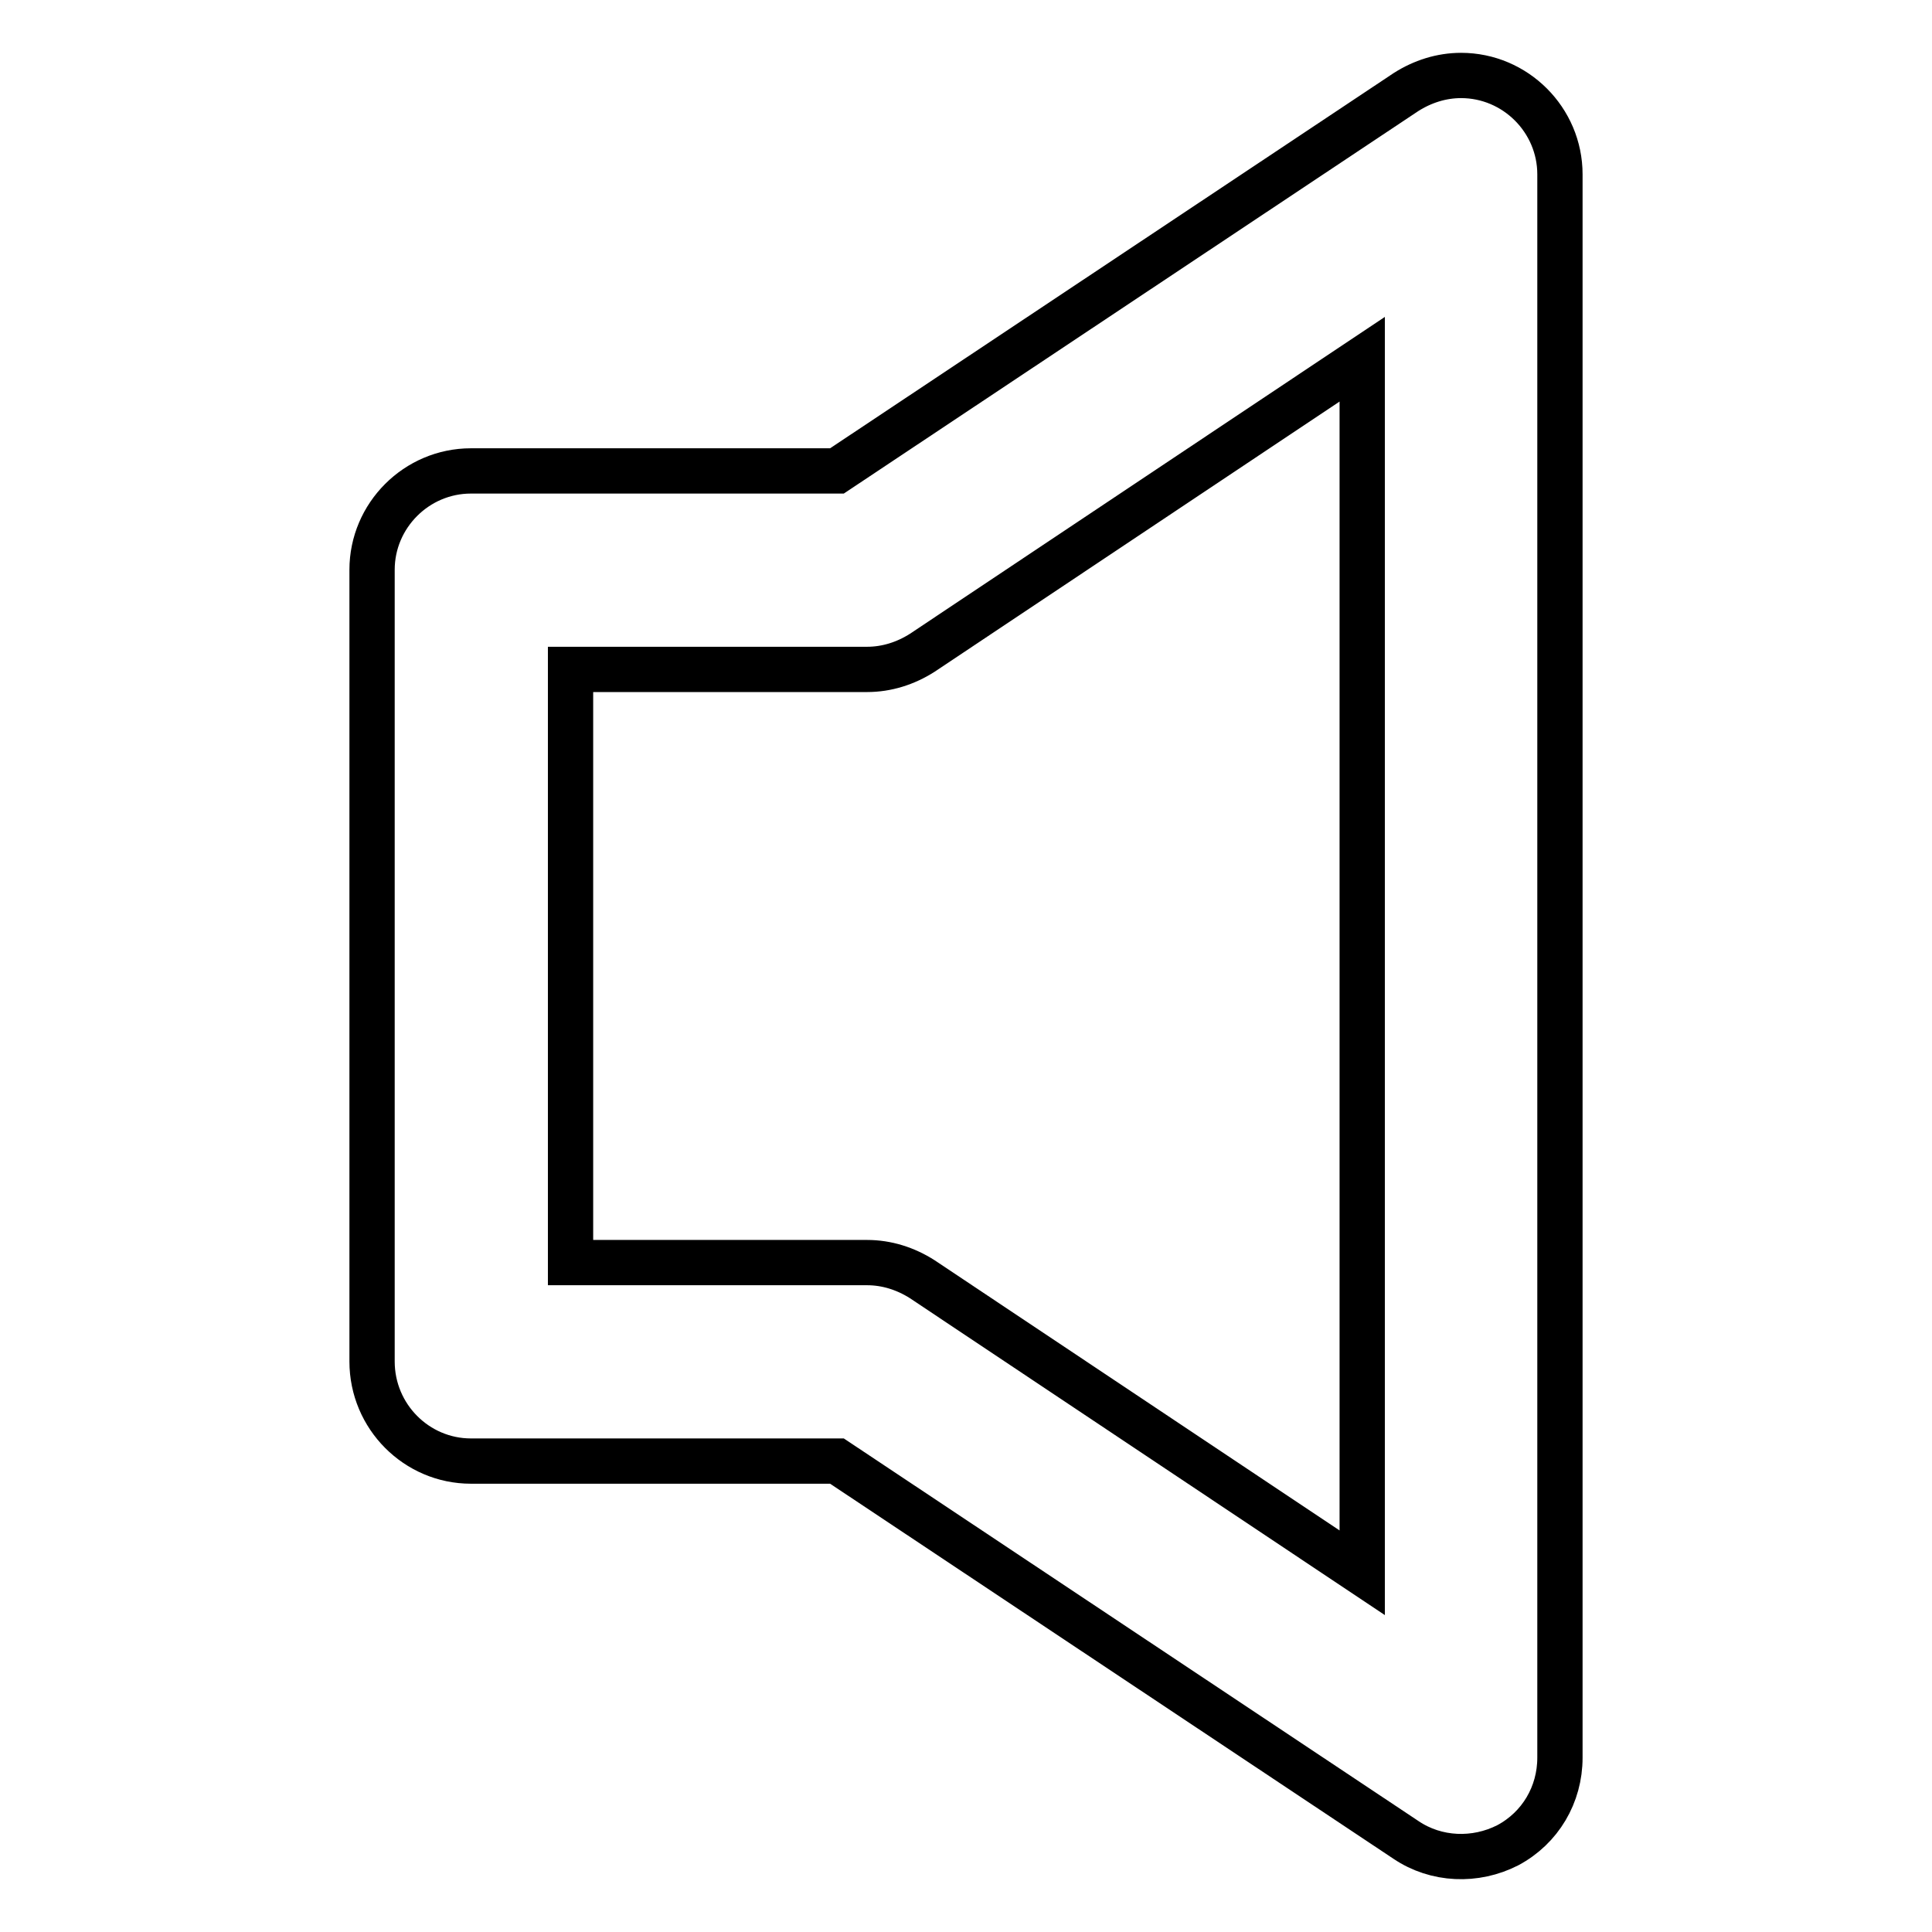
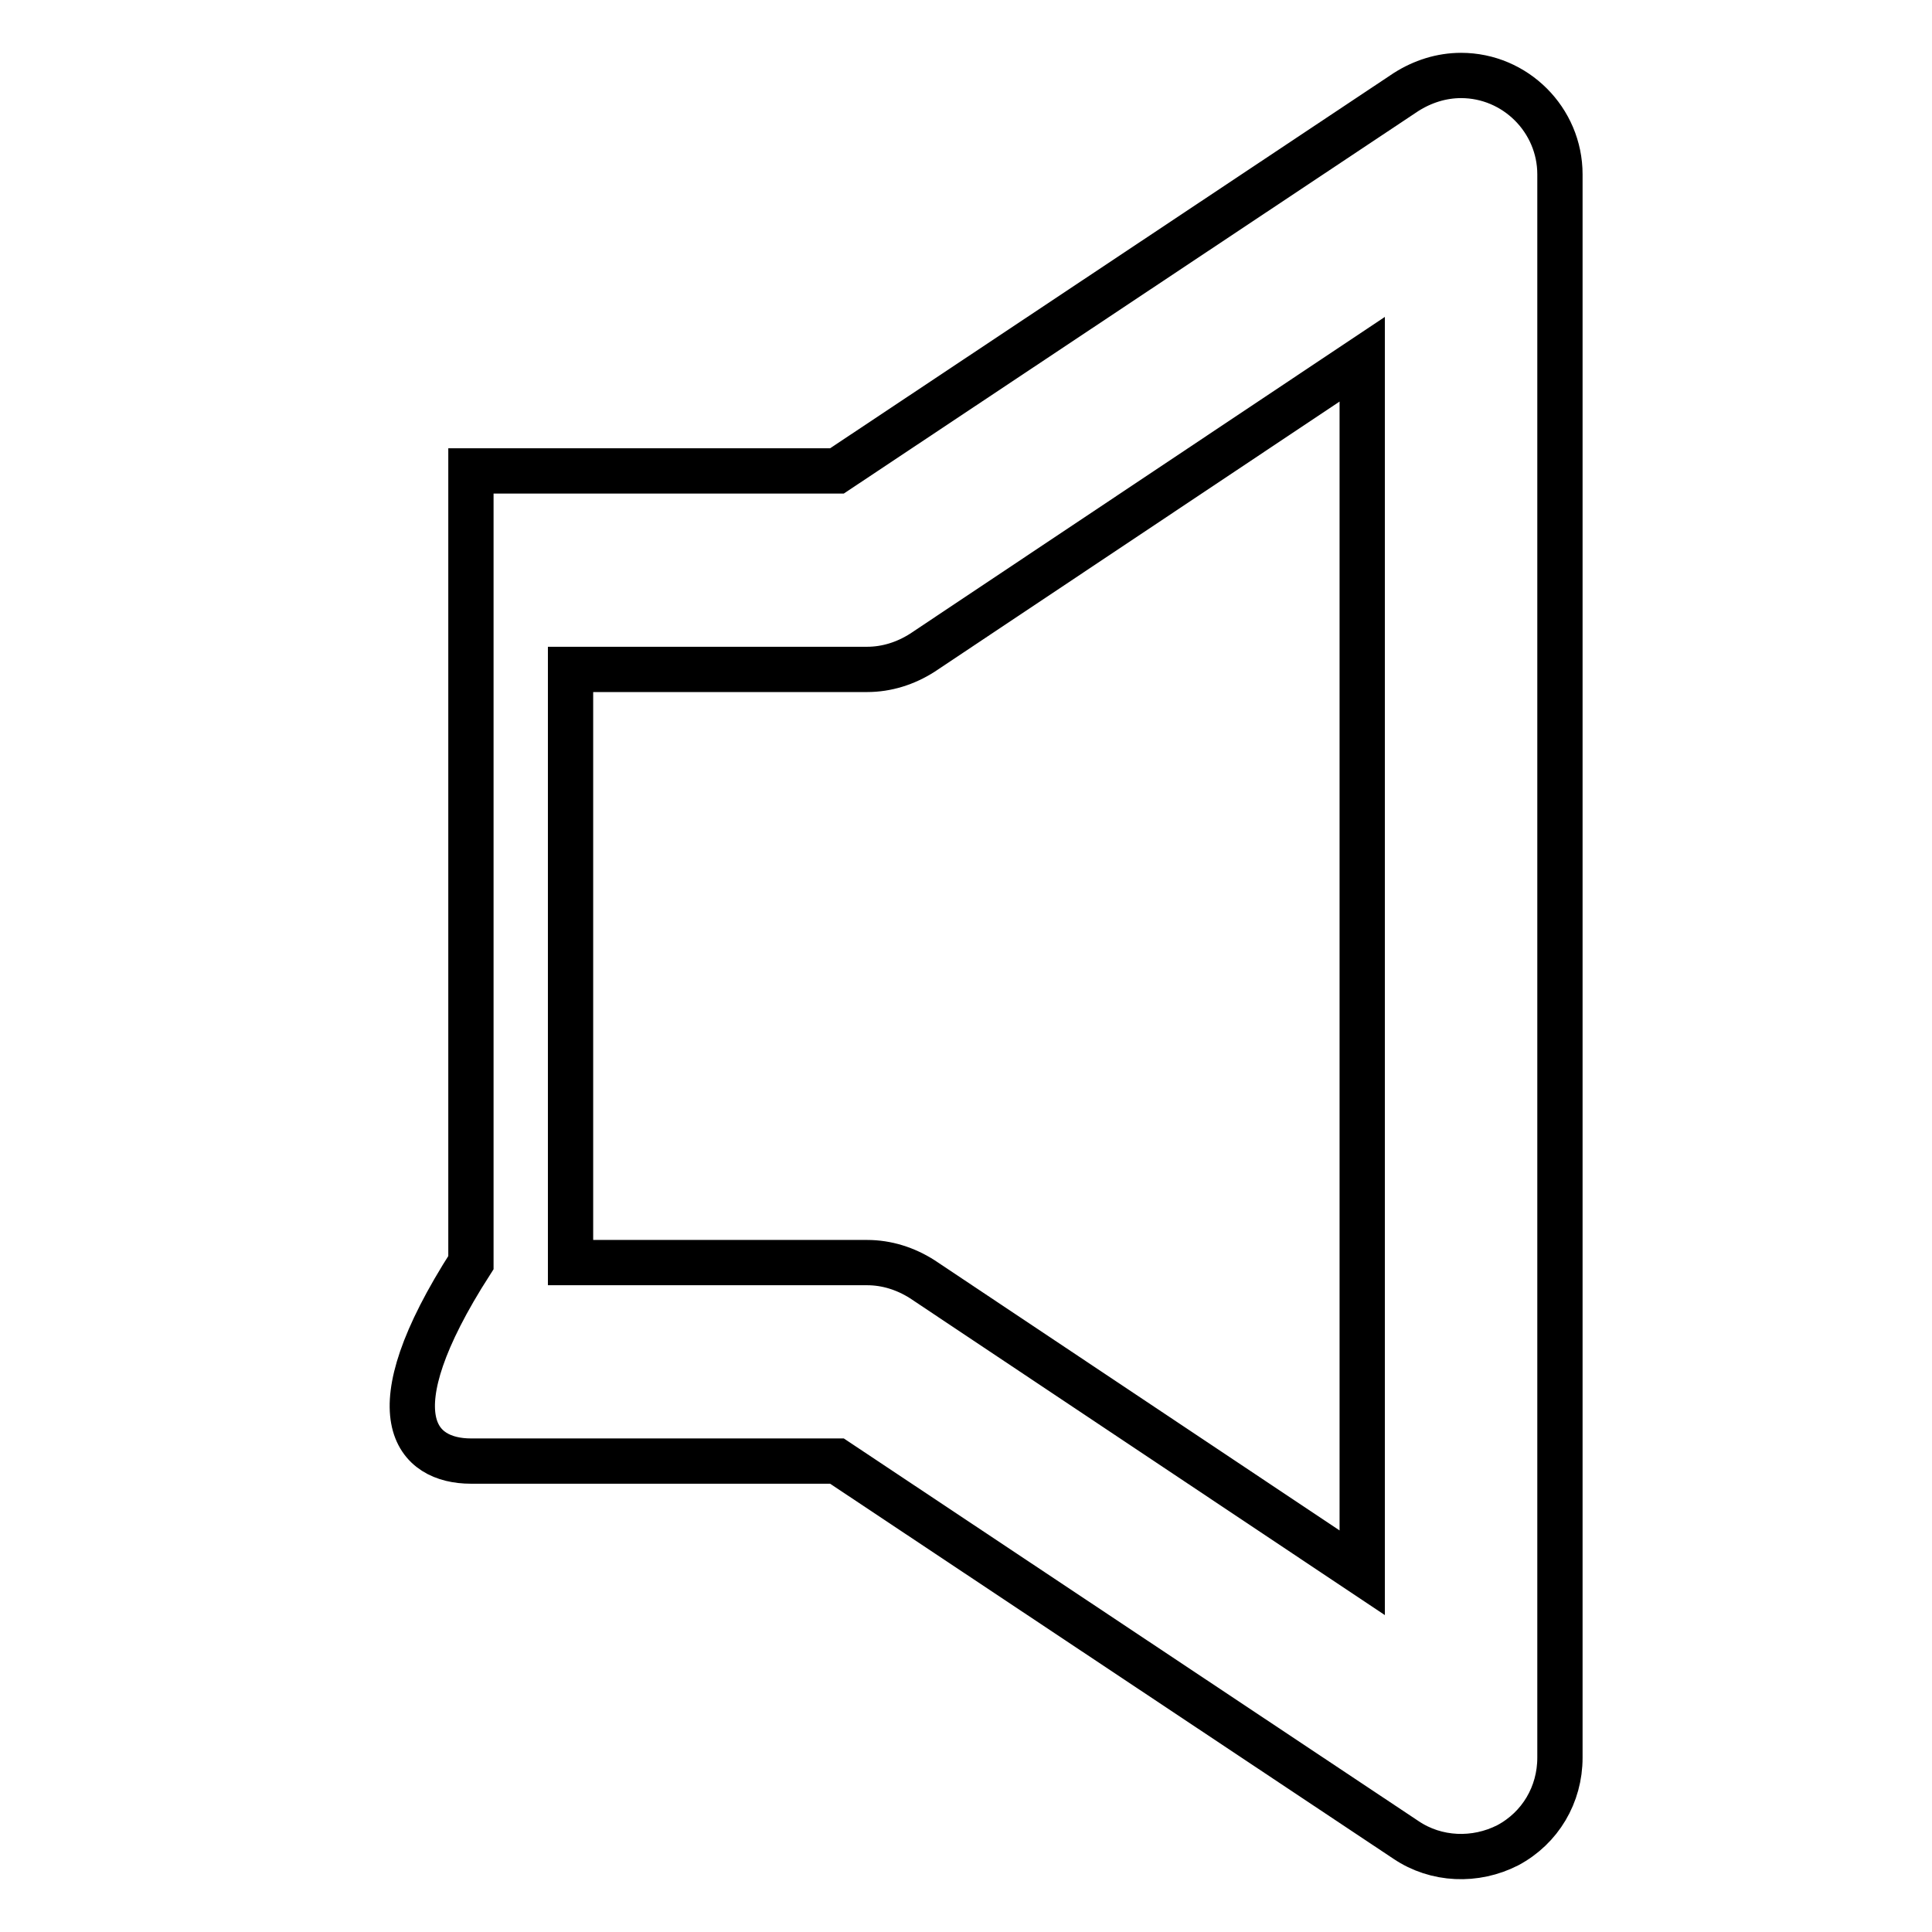
<svg xmlns="http://www.w3.org/2000/svg" version="1.1" x="0px" y="0px" viewBox="0 0 256 256" enable-background="new 0 0 256 256" xml:space="preserve">
  <g>
-     <path stroke-width="6" fill-opacity="0" stroke="#000000" d="M62.4,193.6h48.5l75.4,50.2c4,2.7,9.2,2.9,13.5,0.7c4.3-2.3,6.9-6.7,6.9-11.6V23.1 c0-7.2-5.9-13.1-13.1-13.1c-2.6,0-5.1,0.8-7.3,2.2l-75.4,50.2H62.4c-7.2,0-13.1,5.9-13.1,13.1v104.9 C49.3,187.7,55.2,193.6,62.4,193.6L62.4,193.6z M75.6,88.7h39.3c2.6,0,5.1-0.8,7.3-2.2l58.3-38.9v160.8l-58.3-38.9 c-2.2-1.4-4.7-2.2-7.3-2.2H75.6V88.7z" />
+     <path stroke-width="6" fill-opacity="0" stroke="#000000" d="M62.4,193.6h48.5l75.4,50.2c4,2.7,9.2,2.9,13.5,0.7c4.3-2.3,6.9-6.7,6.9-11.6V23.1 c0-7.2-5.9-13.1-13.1-13.1c-2.6,0-5.1,0.8-7.3,2.2l-75.4,50.2H62.4v104.9 C49.3,187.7,55.2,193.6,62.4,193.6L62.4,193.6z M75.6,88.7h39.3c2.6,0,5.1-0.8,7.3-2.2l58.3-38.9v160.8l-58.3-38.9 c-2.2-1.4-4.7-2.2-7.3-2.2H75.6V88.7z" />
  </g>
</svg>